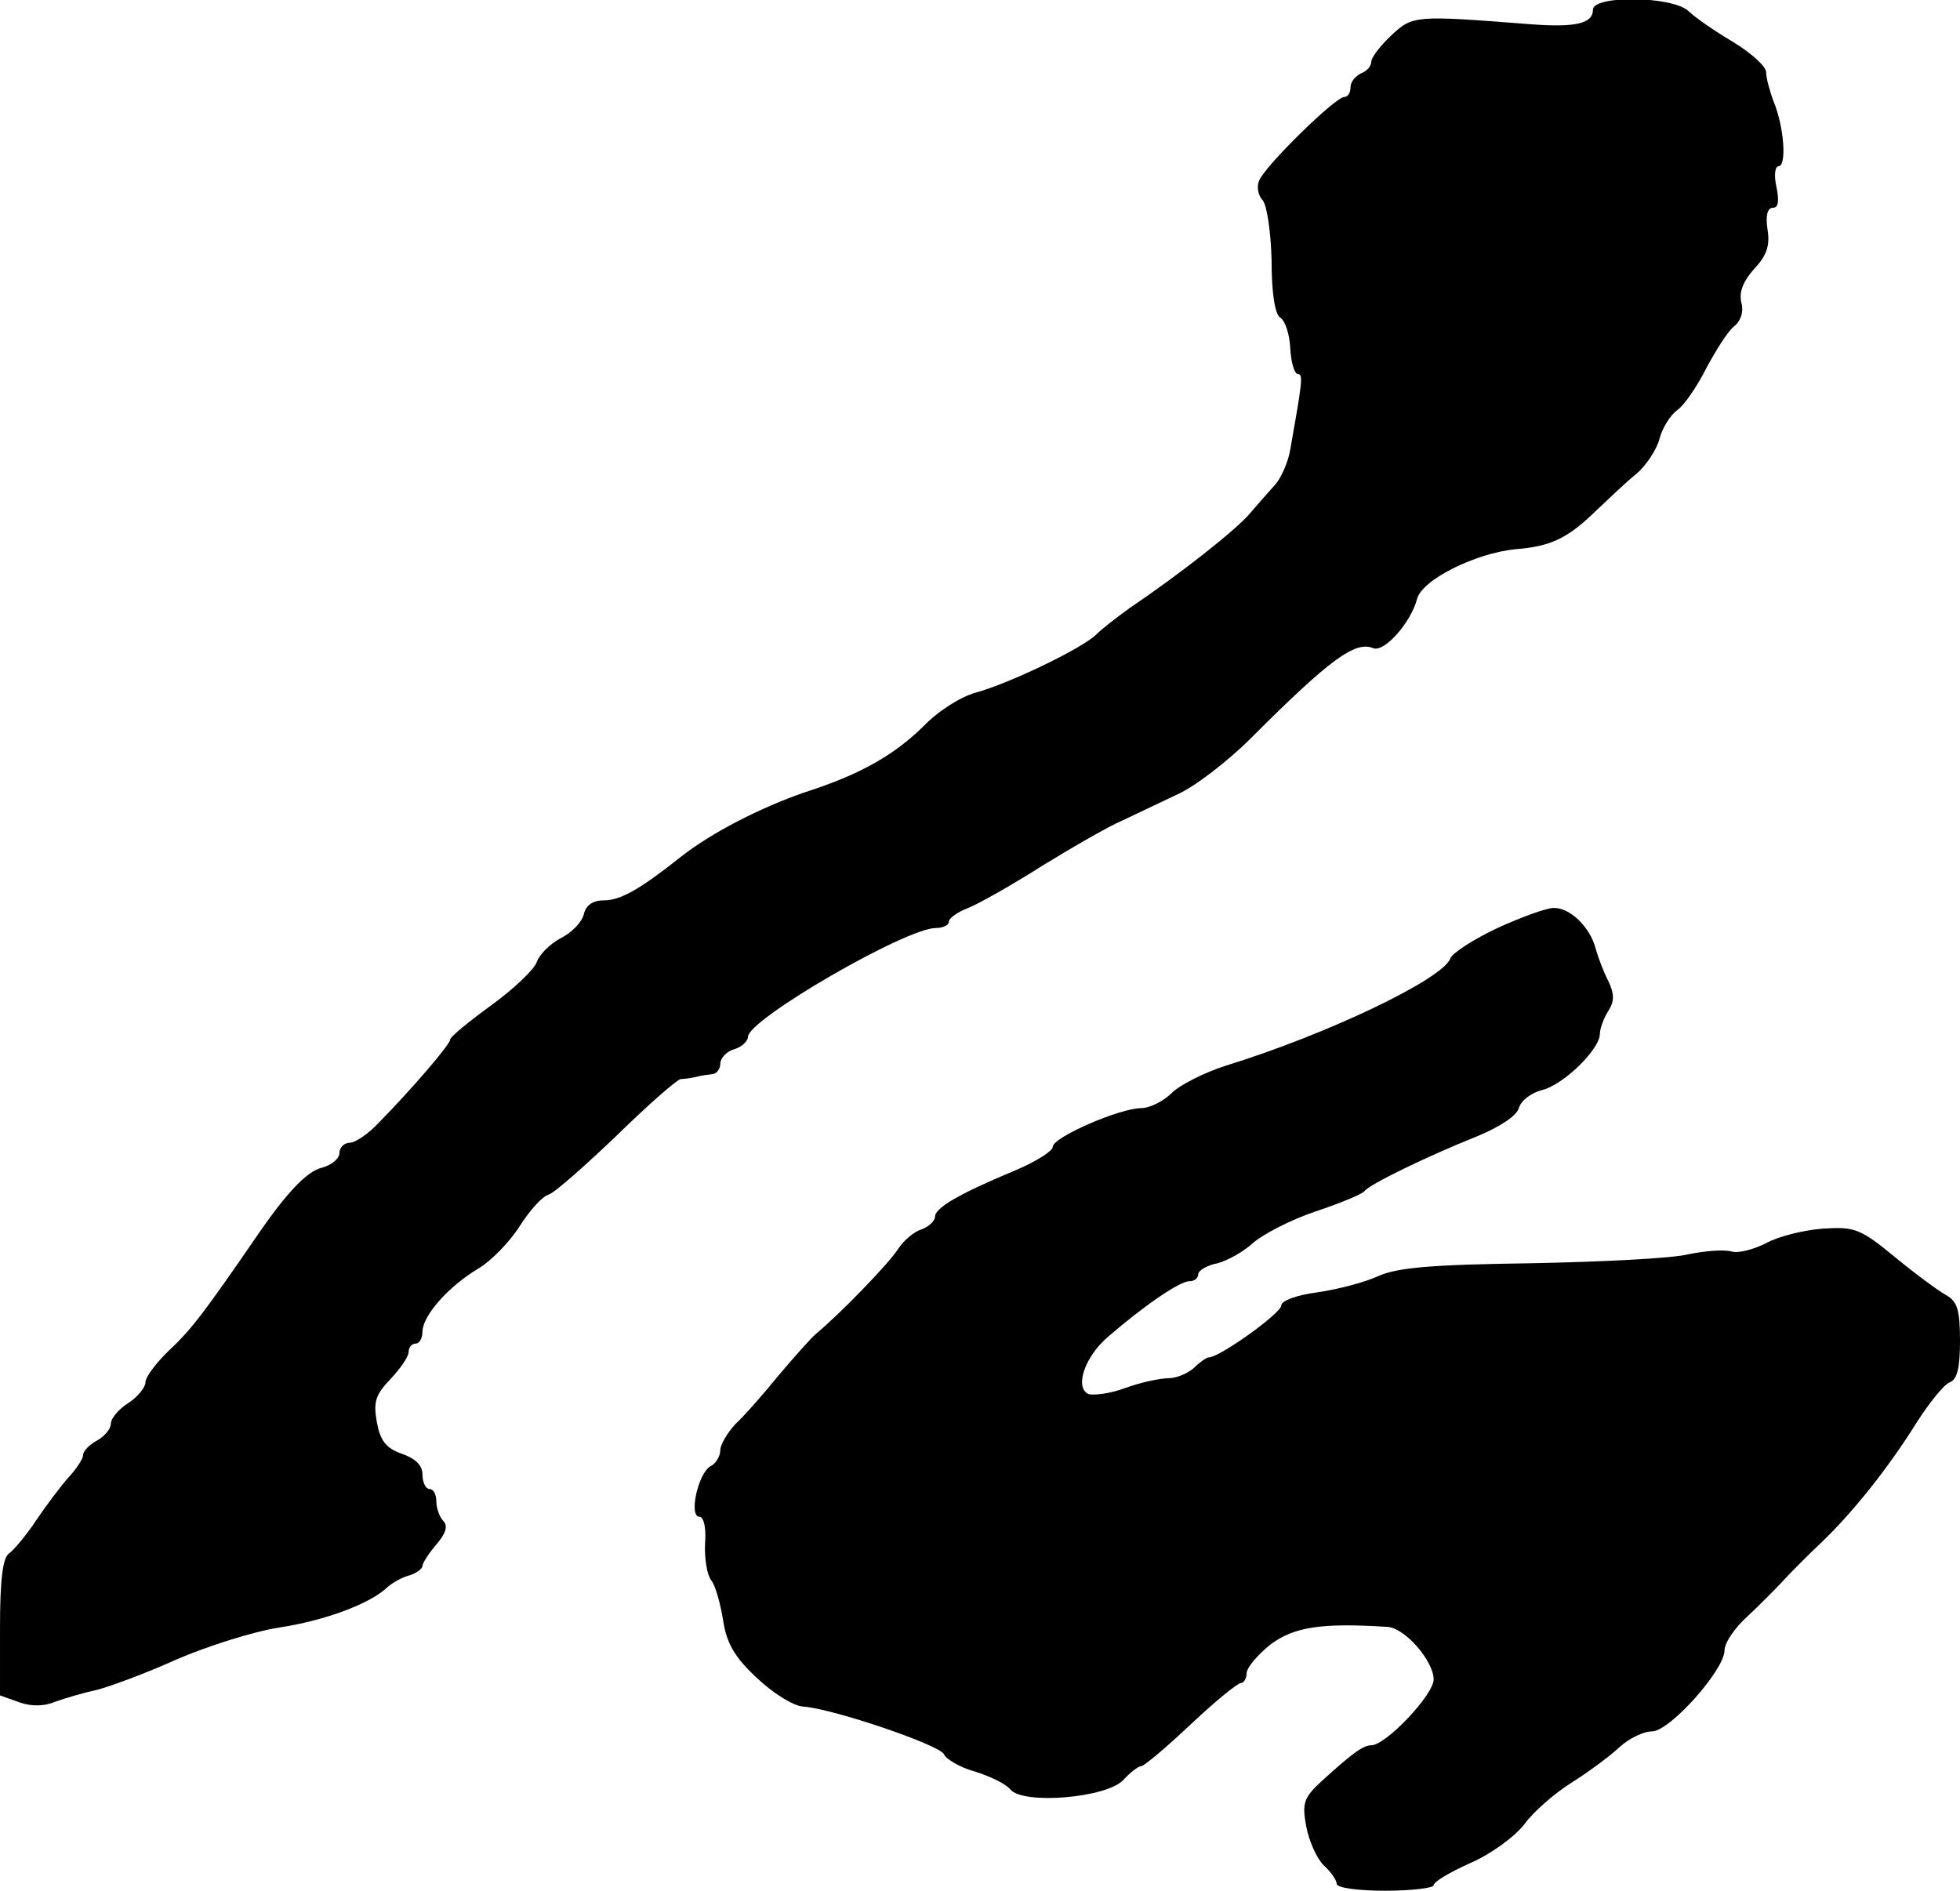
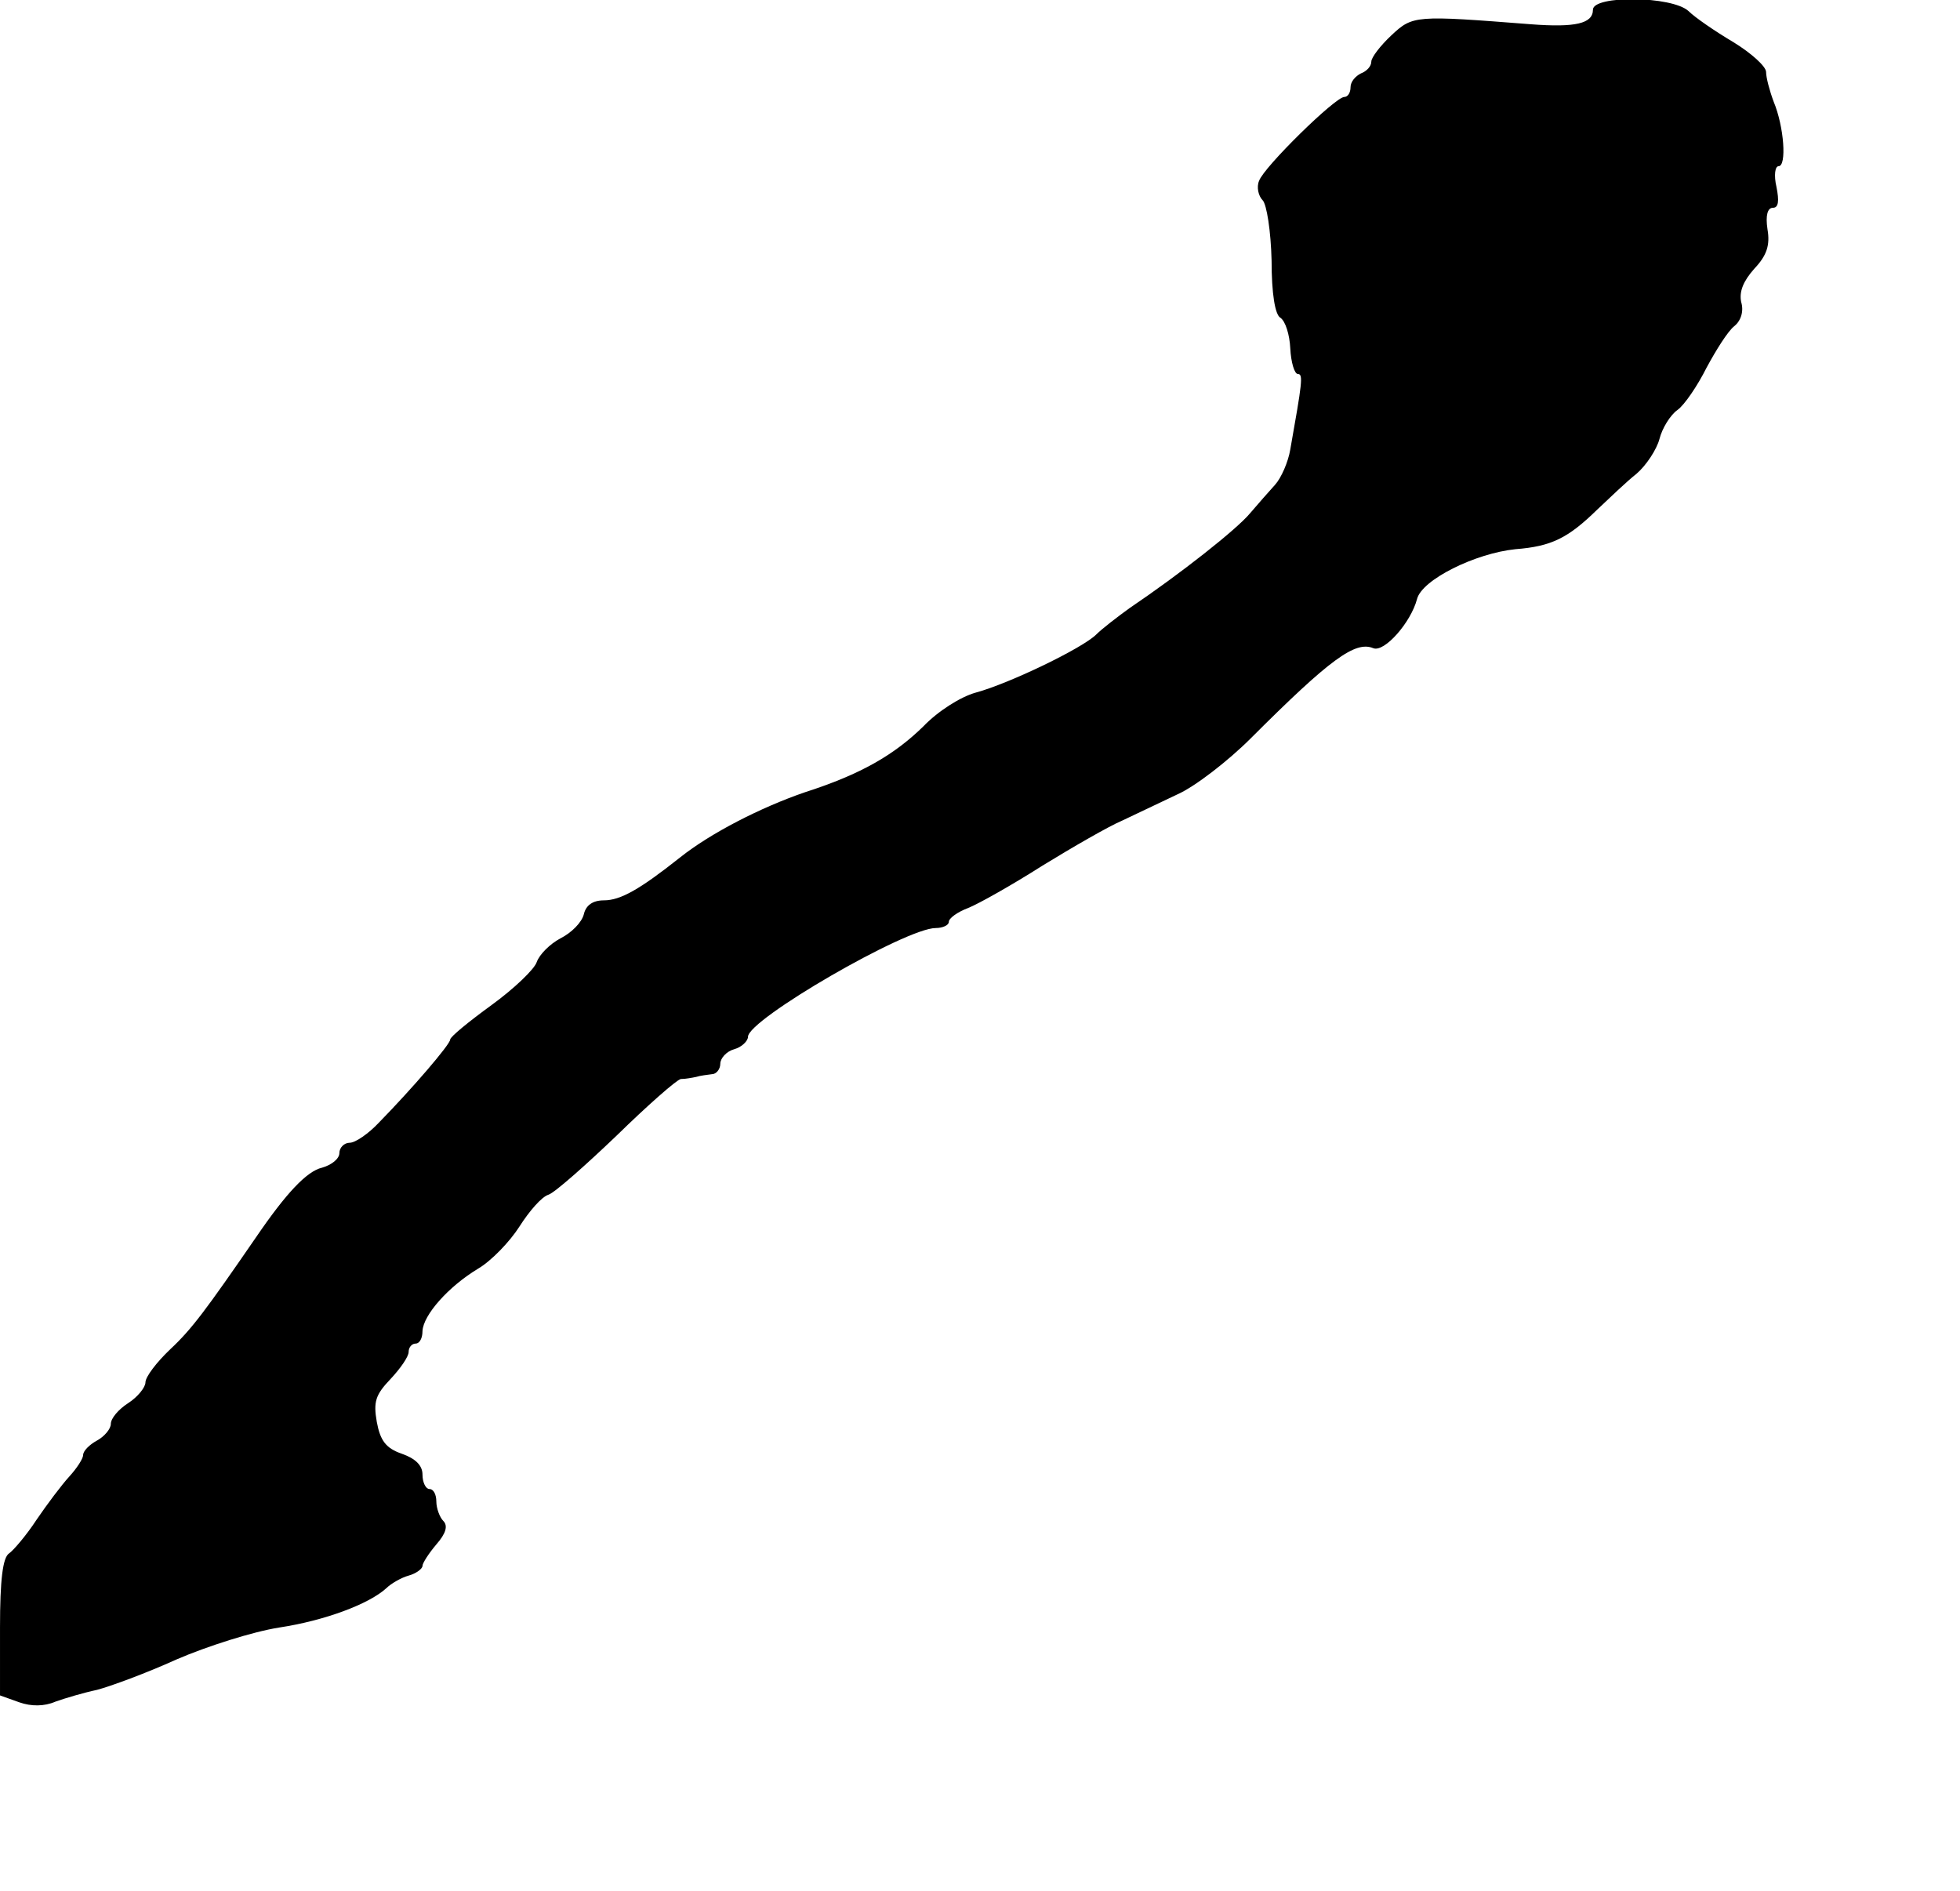
<svg xmlns="http://www.w3.org/2000/svg" version="1.0" width="283pt" height="273pt" viewBox="0 0 283 273" preserveAspectRatio="xMidYMid meet">
  <g transform="translate(0,273) scale(0.1,-0.1)" fill="#000000" stroke="none">
    <path d="M2300 2716 c0 -20 -25 -26 -90 -21 -167 13 -170 13 -201 -16 -16 -15 -29 -32 -29 -38 0 -7 -7 -14 -15 -17 -8 -4 -15 -12 -15 -20 0 -8 -4 -14 -9 -14 -13 0 -116 -101 -123 -121 -4 -9 -1 -22 5 -28 6 -6 12 -45 13 -87 0 -48 5 -79 13 -83 7 -5 13 -24 14 -44 1 -20 6 -37 11 -37 8 0 6 -13 -11 -109 -3 -18 -13 -41 -22 -51 -9 -10 -25 -28 -36 -41 -19 -23 -100 -87 -174 -137 -18 -13 -40 -30 -48 -38 -20 -20 -126 -71 -174 -84 -22 -6 -55 -27 -76 -49 -42 -41 -90 -69 -171 -95 -64 -22 -136 -59 -180 -94 -58 -46 -86 -62 -110 -62 -16 0 -26 -7 -29 -20 -3 -12 -18 -27 -34 -35 -15 -8 -30 -23 -34 -34 -3 -10 -32 -38 -65 -62 -33 -24 -60 -46 -60 -50 0 -7 -55 -71 -103 -120 -15 -16 -34 -29 -42 -29 -8 0 -15 -7 -15 -15 0 -8 -11 -17 -25 -21 -22 -5 -52 -37 -95 -100 -73 -106 -93 -133 -124 -162 -20 -19 -36 -40 -36 -48 0 -7 -11 -21 -25 -30 -14 -9 -25 -22 -25 -30 0 -7 -9 -18 -20 -24 -11 -6 -20 -15 -20 -21 0 -5 -9 -19 -20 -31 -11 -12 -32 -40 -47 -62 -15 -23 -34 -45 -40 -49 -9 -6 -13 -38 -13 -107 l0 -98 28 -10 c17 -6 36 -6 52 1 14 5 41 13 60 17 19 5 71 24 115 44 44 19 110 40 148 46 66 10 130 34 155 57 6 6 21 15 32 18 11 3 20 10 20 14 0 4 9 18 20 31 14 16 17 27 10 34 -5 5 -10 18 -10 28 0 10 -4 18 -10 18 -5 0 -10 9 -10 21 0 13 -10 23 -30 30 -23 8 -31 19 -36 46 -5 29 -2 39 20 62 14 15 26 32 26 39 0 7 5 12 10 12 6 0 10 8 10 18 1 23 37 64 80 90 19 11 46 39 60 61 14 22 32 43 42 46 9 3 53 42 98 85 45 44 87 81 93 82 7 0 17 2 22 3 6 2 16 3 23 4 6 0 12 7 12 15 0 8 9 18 20 21 11 3 20 12 20 18 0 25 228 157 271 157 10 0 19 4 19 9 0 5 12 14 28 20 15 6 63 33 107 61 44 27 96 57 115 65 19 9 55 26 80 38 25 11 73 48 106 81 115 115 151 141 177 130 16 -6 54 37 63 71 7 28 84 66 142 72 52 4 76 16 118 57 18 17 43 41 57 52 14 12 29 35 33 50 4 16 16 35 26 42 10 7 29 35 42 61 14 26 31 53 40 60 10 8 14 22 10 35 -3 15 3 30 19 48 18 19 23 34 19 57 -3 20 0 31 8 31 8 0 9 10 5 30 -4 17 -2 30 3 30 12 0 8 57 -7 93 -6 16 -11 35 -11 43 0 8 -21 27 -47 43 -27 16 -56 36 -65 45 -24 22 -138 23 -138 2z" />
-     <path d="M2162 1390 c-34 -16 -65 -36 -68 -44 -11 -30 -179 -110 -325 -155 -31 -10 -66 -28 -77 -39 -12 -12 -32 -22 -44 -22 -31 0 -128 -42 -128 -56 0 -6 -24 -21 -52 -33 -84 -35 -118 -55 -118 -68 0 -6 -9 -14 -19 -18 -11 -3 -26 -16 -34 -28 -13 -21 -86 -96 -119 -123 -7 -6 -31 -33 -53 -59 -22 -27 -50 -59 -63 -71 -12 -13 -22 -30 -22 -38 0 -8 -6 -19 -14 -23 -18 -10 -32 -73 -16 -73 6 0 10 -16 8 -39 -1 -22 3 -45 9 -53 6 -7 13 -33 17 -57 5 -33 16 -53 48 -83 23 -22 53 -41 67 -42 44 -3 199 -56 204 -69 3 -7 23 -19 45 -25 22 -7 45 -18 51 -26 19 -22 139 -12 163 14 10 11 22 20 26 20 4 0 36 27 71 60 35 33 68 60 73 60 4 0 8 7 8 14 0 8 16 27 35 42 34 25 73 31 168 25 25 -1 67 -49 67 -76 0 -22 -69 -95 -90 -95 -12 0 -28 -12 -72 -52 -26 -24 -28 -32 -22 -65 4 -21 15 -46 25 -56 11 -10 19 -22 19 -27 0 -6 32 -10 70 -10 39 0 70 4 70 8 0 5 24 19 53 32 30 13 64 38 78 56 13 18 44 45 68 60 24 15 55 38 69 51 14 13 35 23 47 23 26 0 105 89 105 117 0 11 15 33 33 49 17 16 41 40 52 52 11 12 36 37 55 55 45 43 97 108 138 174 18 28 39 54 47 57 11 4 15 21 15 60 0 45 -4 57 -20 66 -11 6 -45 31 -74 55 -50 41 -58 44 -104 41 -27 -2 -64 -11 -82 -21 -18 -9 -40 -15 -50 -12 -10 3 -38 1 -62 -4 -23 -6 -126 -11 -228 -13 -143 -2 -193 -6 -221 -19 -20 -9 -59 -19 -87 -23 -30 -4 -52 -12 -52 -19 0 -11 -89 -75 -105 -75 -3 0 -13 -7 -21 -15 -9 -8 -25 -15 -37 -15 -12 0 -40 -6 -62 -14 -21 -8 -45 -11 -53 -9 -21 9 -6 54 28 83 51 44 103 80 117 80 7 0 13 4 13 10 0 5 12 13 28 16 15 4 38 17 52 30 14 12 54 33 90 45 36 12 67 25 70 29 7 10 92 51 162 79 34 14 58 30 61 41 3 11 18 22 33 26 31 7 84 59 84 81 0 7 5 22 12 33 9 14 9 24 1 42 -7 13 -15 34 -19 48 -8 32 -38 60 -61 59 -10 0 -46 -13 -81 -29z" />
  </g>
</svg>